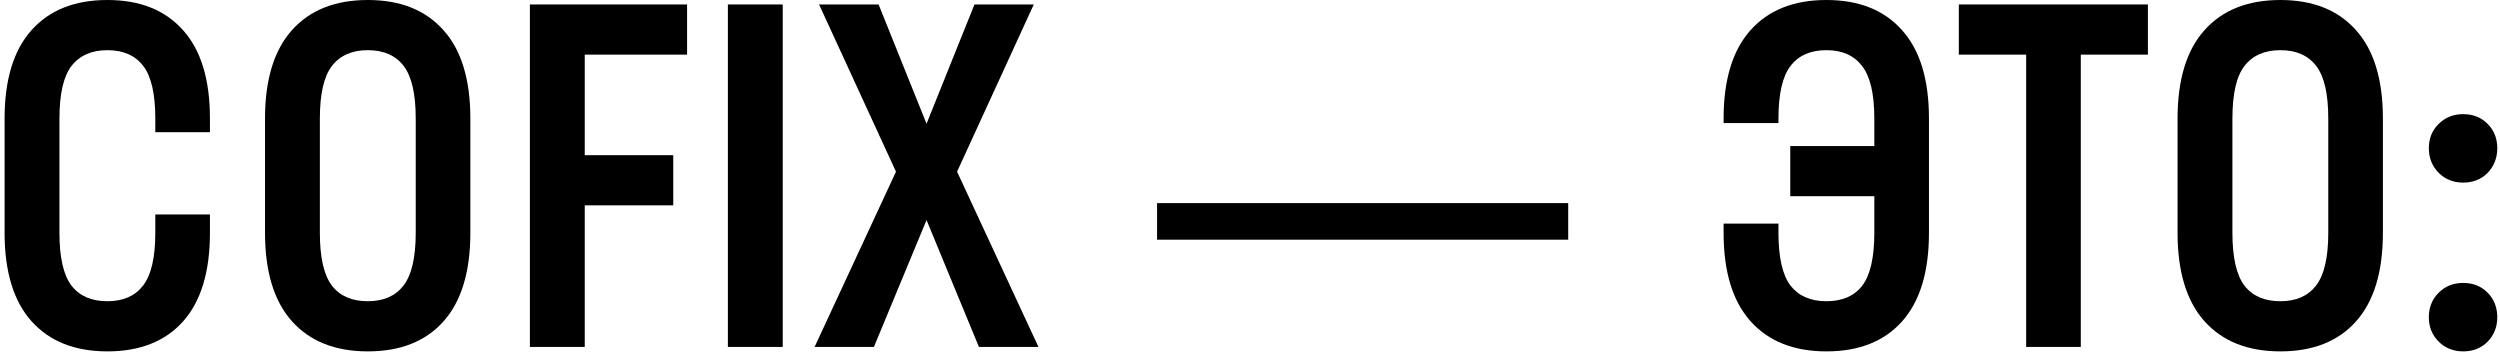
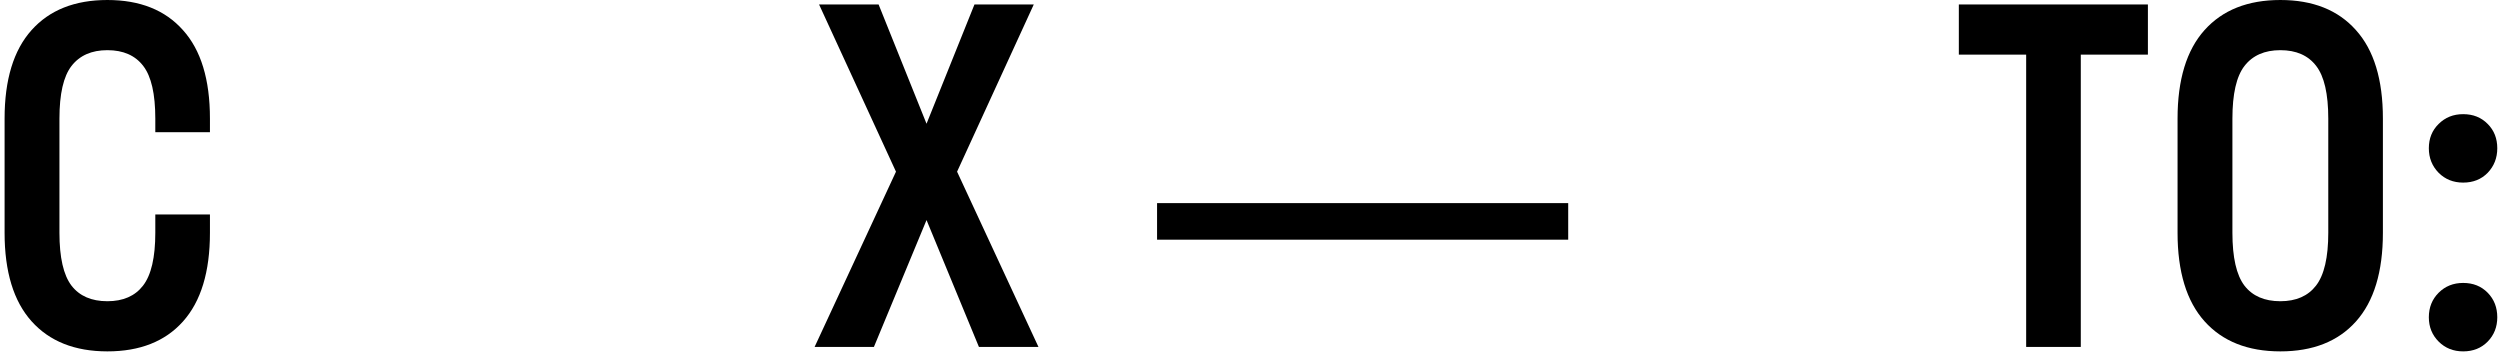
<svg xmlns="http://www.w3.org/2000/svg" width="219" height="31" viewBox="0 0 219 31" fill="none">
  <path d="M13.605 18.789H18.391V20.391C18.391 23.815 17.603 26.406 16.027 28.164C14.465 29.909 12.258 30.781 9.406 30.781C6.555 30.781 4.341 29.902 2.766 28.145C1.19 26.387 0.402 23.802 0.402 20.391V10.391C0.402 6.979 1.19 4.395 2.766 2.637C4.341 0.879 6.555 0 9.406 0C12.258 0 14.465 0.879 16.027 2.637C17.603 4.382 18.391 6.966 18.391 10.391V11.582H13.605V10.391C13.605 8.229 13.254 6.693 12.551 5.781C11.848 4.857 10.8 4.395 9.406 4.395C8.026 4.395 6.978 4.857 6.262 5.781C5.559 6.693 5.207 8.229 5.207 10.391V20.391C5.207 22.552 5.559 24.095 6.262 25.02C6.965 25.931 8.013 26.387 9.406 26.387C10.787 26.387 11.828 25.931 12.531 25.02C13.247 24.095 13.605 22.552 13.605 20.391V18.789Z" fill="black" />
-   <path d="M38.84 28.164C37.277 29.909 35.07 30.781 32.219 30.781C29.367 30.781 27.154 29.902 25.578 28.145C24.003 26.387 23.215 23.802 23.215 20.391V10.391C23.215 6.979 24.003 4.395 25.578 2.637C27.154 0.879 29.367 0 32.219 0C35.07 0 37.277 0.879 38.84 2.637C40.415 4.382 41.203 6.966 41.203 10.391V20.391C41.203 23.815 40.415 26.406 38.84 28.164ZM32.219 26.387C33.599 26.387 34.641 25.931 35.344 25.02C36.06 24.095 36.418 22.552 36.418 20.391V10.391C36.418 8.229 36.066 6.693 35.363 5.781C34.66 4.857 33.612 4.395 32.219 4.395C30.838 4.395 29.79 4.857 29.074 5.781C28.371 6.693 28.02 8.229 28.02 10.391V20.391C28.02 22.552 28.371 24.095 29.074 25.02C29.777 25.931 30.826 26.387 32.219 26.387Z" fill="black" />
-   <path d="M46.418 30.391V0.391H60.188V4.785H51.223V13.594H58.977V17.988H51.223V30.391H46.418Z" fill="black" />
-   <path d="M68.566 30.391H63.762V0.391H68.566V30.391Z" fill="black" />
  <path d="M85.754 30.391L81.164 19.277L76.555 30.391H71.359L78.488 15.039L71.75 0.391H76.965L81.164 10.84L85.363 0.391H90.559L83.84 15.039L90.969 30.391H85.754Z" fill="black" />
  <path d="M137.375 20.996H101.359V17.793H137.375V20.996Z" fill="black" />
-   <path d="M168.977 20.391C168.977 23.815 168.189 26.406 166.613 28.164C165.051 29.909 162.844 30.781 159.992 30.781C157.141 30.781 154.927 29.902 153.352 28.145C151.776 26.387 150.988 23.802 150.988 20.391V19.59H155.793V20.391C155.793 22.552 156.145 24.095 156.848 25.02C157.564 25.931 158.612 26.387 159.992 26.387C161.385 26.387 162.434 25.931 163.137 25.02C163.84 24.095 164.191 22.552 164.191 20.391V17.188H156.828V12.793H164.191V10.391C164.191 8.229 163.833 6.693 163.117 5.781C162.414 4.857 161.372 4.395 159.992 4.395C158.599 4.395 157.551 4.857 156.848 5.781C156.145 6.693 155.793 8.229 155.793 10.391V10.781H150.988V10.391C150.988 6.979 151.776 4.395 153.352 2.637C154.927 0.879 157.141 0 159.992 0C162.844 0 165.051 0.879 166.613 2.637C168.189 4.382 168.977 6.966 168.977 10.391V20.391Z" fill="black" />
  <path d="M171.594 4.785V0.391H188.156V4.785H182.277V30.391H177.492V4.785H171.594Z" fill="black" />
  <path d="M206.379 28.164C204.816 29.909 202.609 30.781 199.758 30.781C196.906 30.781 194.693 29.902 193.117 28.145C191.542 26.387 190.754 23.802 190.754 20.391V10.391C190.754 6.979 191.542 4.395 193.117 2.637C194.693 0.879 196.906 0 199.758 0C202.609 0 204.816 0.879 206.379 2.637C207.954 4.382 208.742 6.966 208.742 10.391V20.391C208.742 23.815 207.954 26.406 206.379 28.164ZM199.758 26.387C201.138 26.387 202.18 25.931 202.883 25.02C203.599 24.095 203.957 22.552 203.957 20.391V10.391C203.957 8.229 203.605 6.693 202.902 5.781C202.199 4.857 201.151 4.395 199.758 4.395C198.378 4.395 197.329 4.857 196.613 5.781C195.91 6.693 195.559 8.229 195.559 10.391V20.391C195.559 22.552 195.91 24.095 196.613 25.02C197.316 25.931 198.365 26.387 199.758 26.387Z" fill="black" />
  <path d="M215.773 15.996C214.914 15.996 214.198 15.71 213.625 15.137C213.052 14.551 212.766 13.835 212.766 12.988C212.766 12.129 213.052 11.419 213.625 10.859C214.198 10.287 214.914 10 215.773 10C216.646 10 217.362 10.287 217.922 10.859C218.482 11.419 218.762 12.129 218.762 12.988C218.762 13.835 218.482 14.551 217.922 15.137C217.362 15.71 216.646 15.996 215.773 15.996ZM215.773 30.781C214.914 30.781 214.198 30.495 213.625 29.922C213.052 29.349 212.766 28.639 212.766 27.793C212.766 26.934 213.052 26.217 213.625 25.645C214.198 25.072 214.914 24.785 215.773 24.785C216.646 24.785 217.362 25.072 217.922 25.645C218.482 26.217 218.762 26.934 218.762 27.793C218.762 28.639 218.482 29.349 217.922 29.922C217.362 30.495 216.646 30.781 215.773 30.781Z" fill="black" />
</svg>